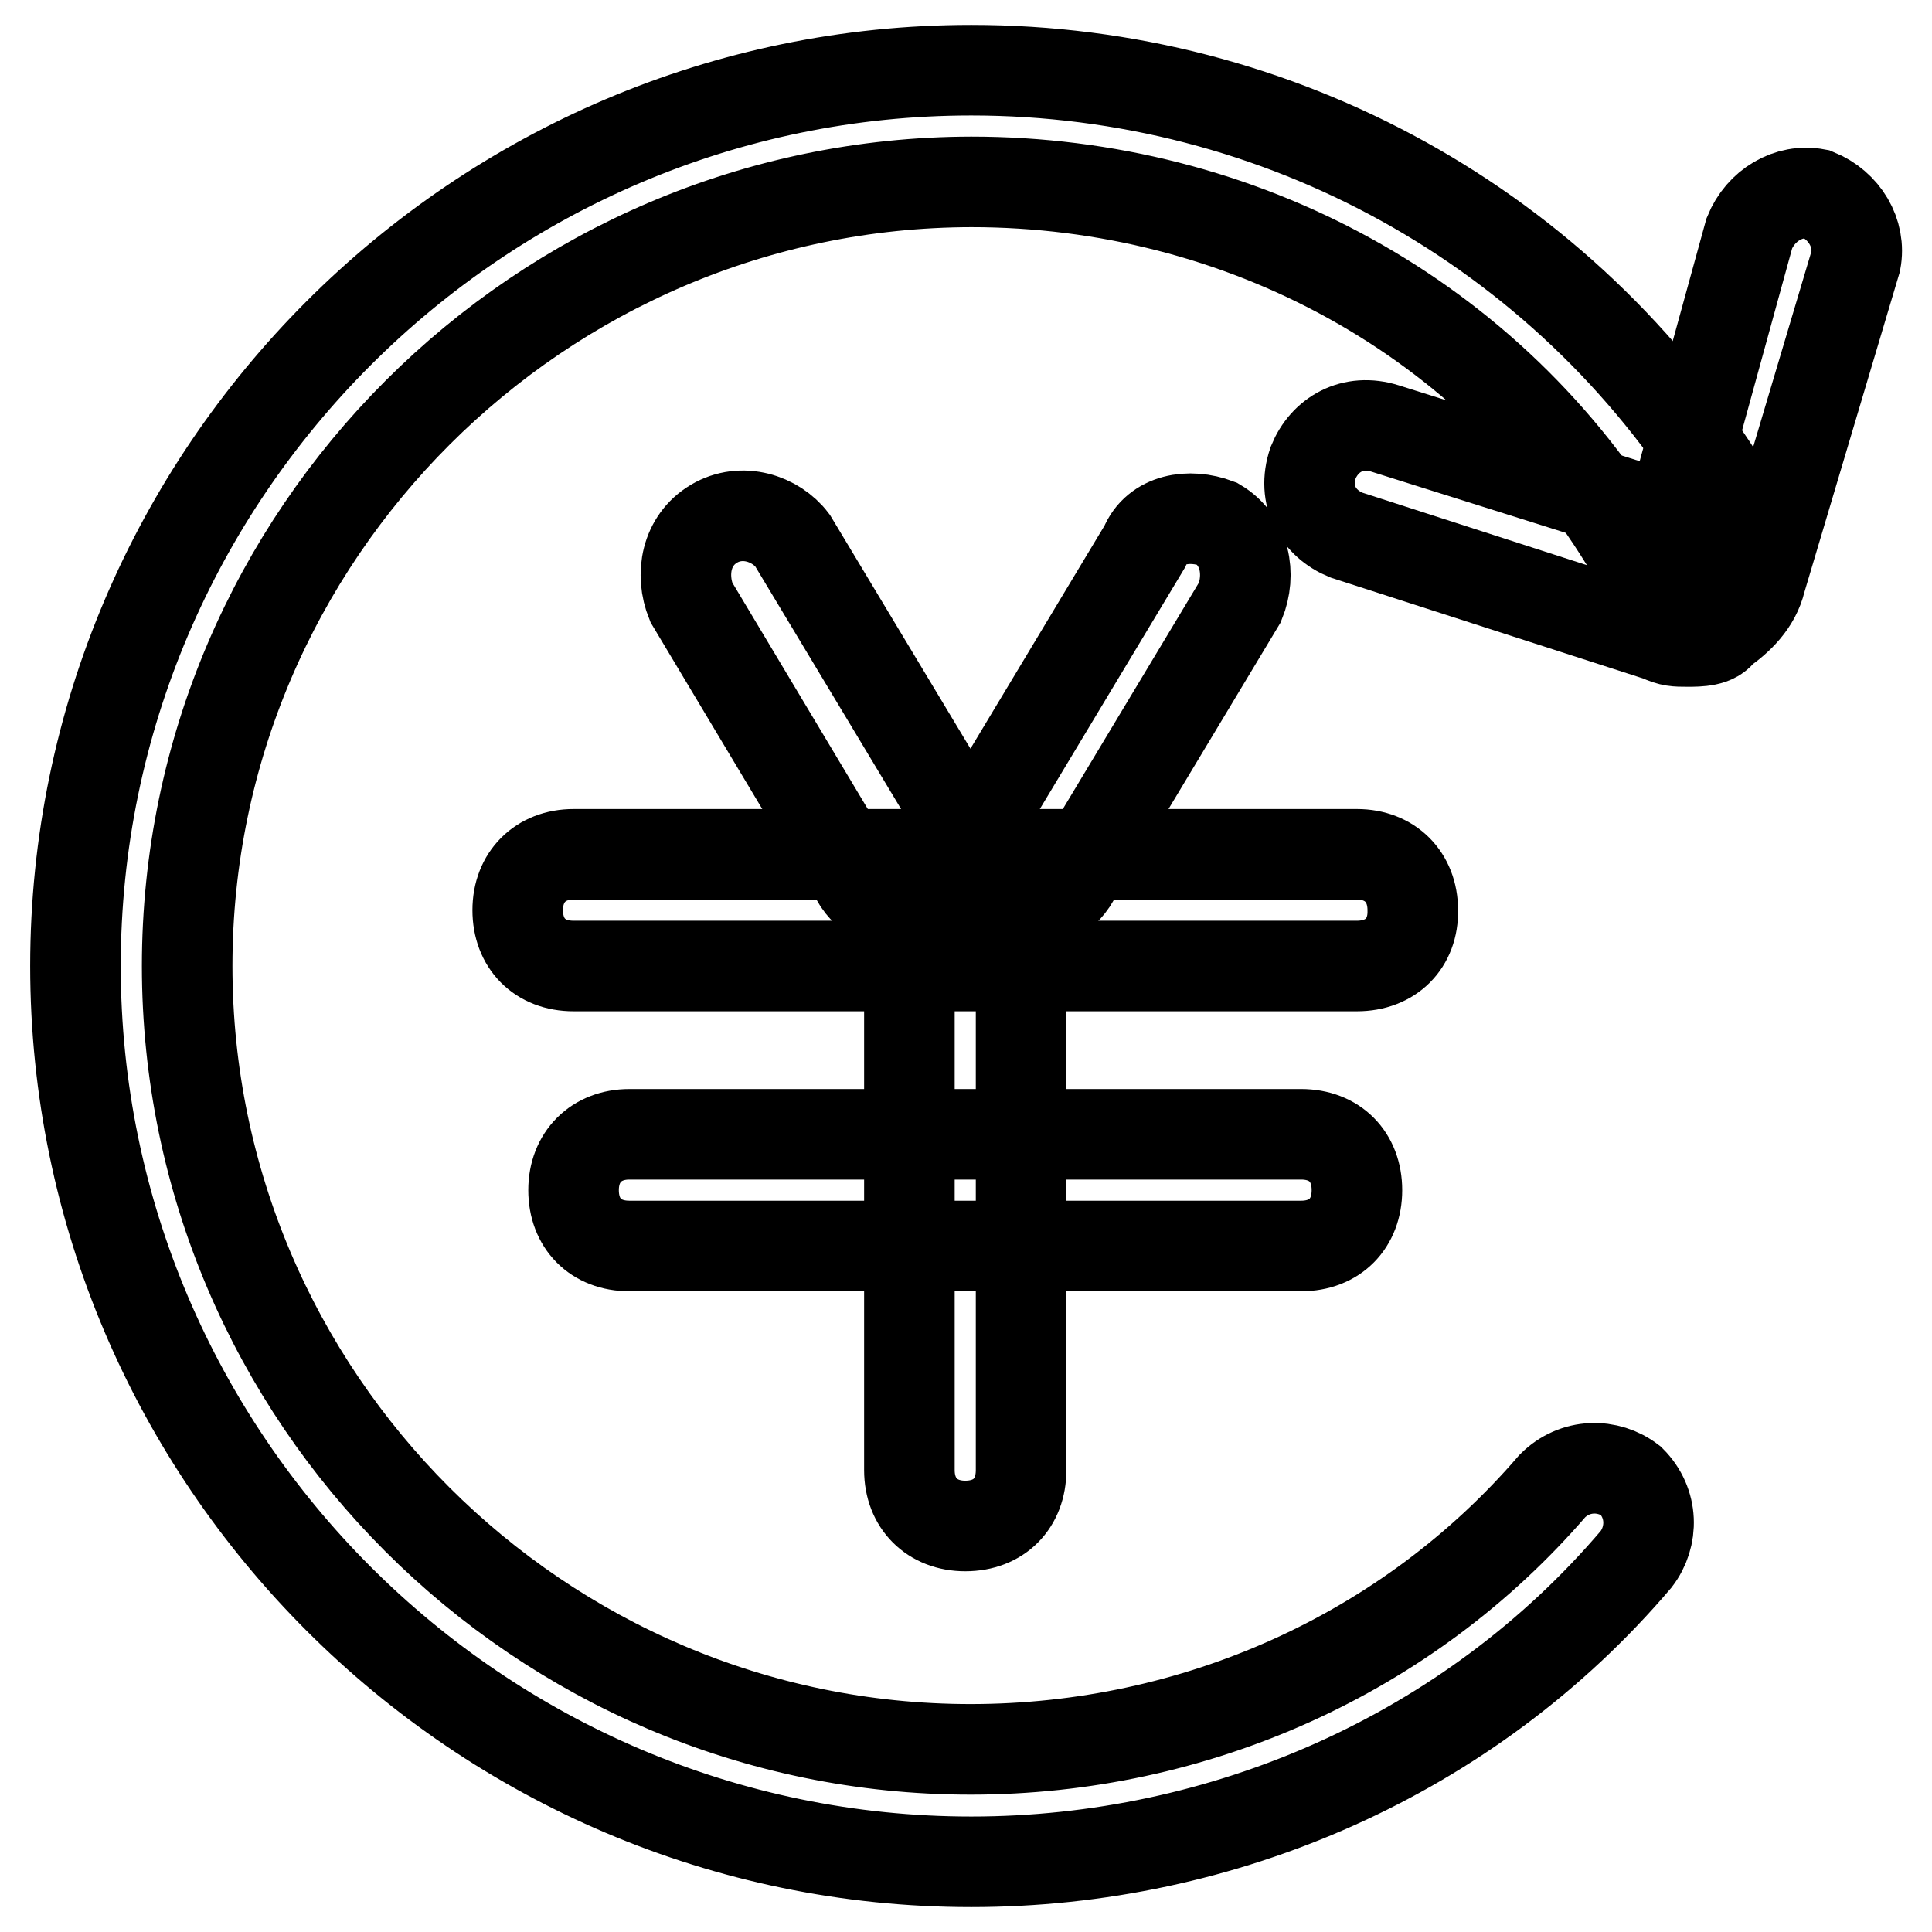
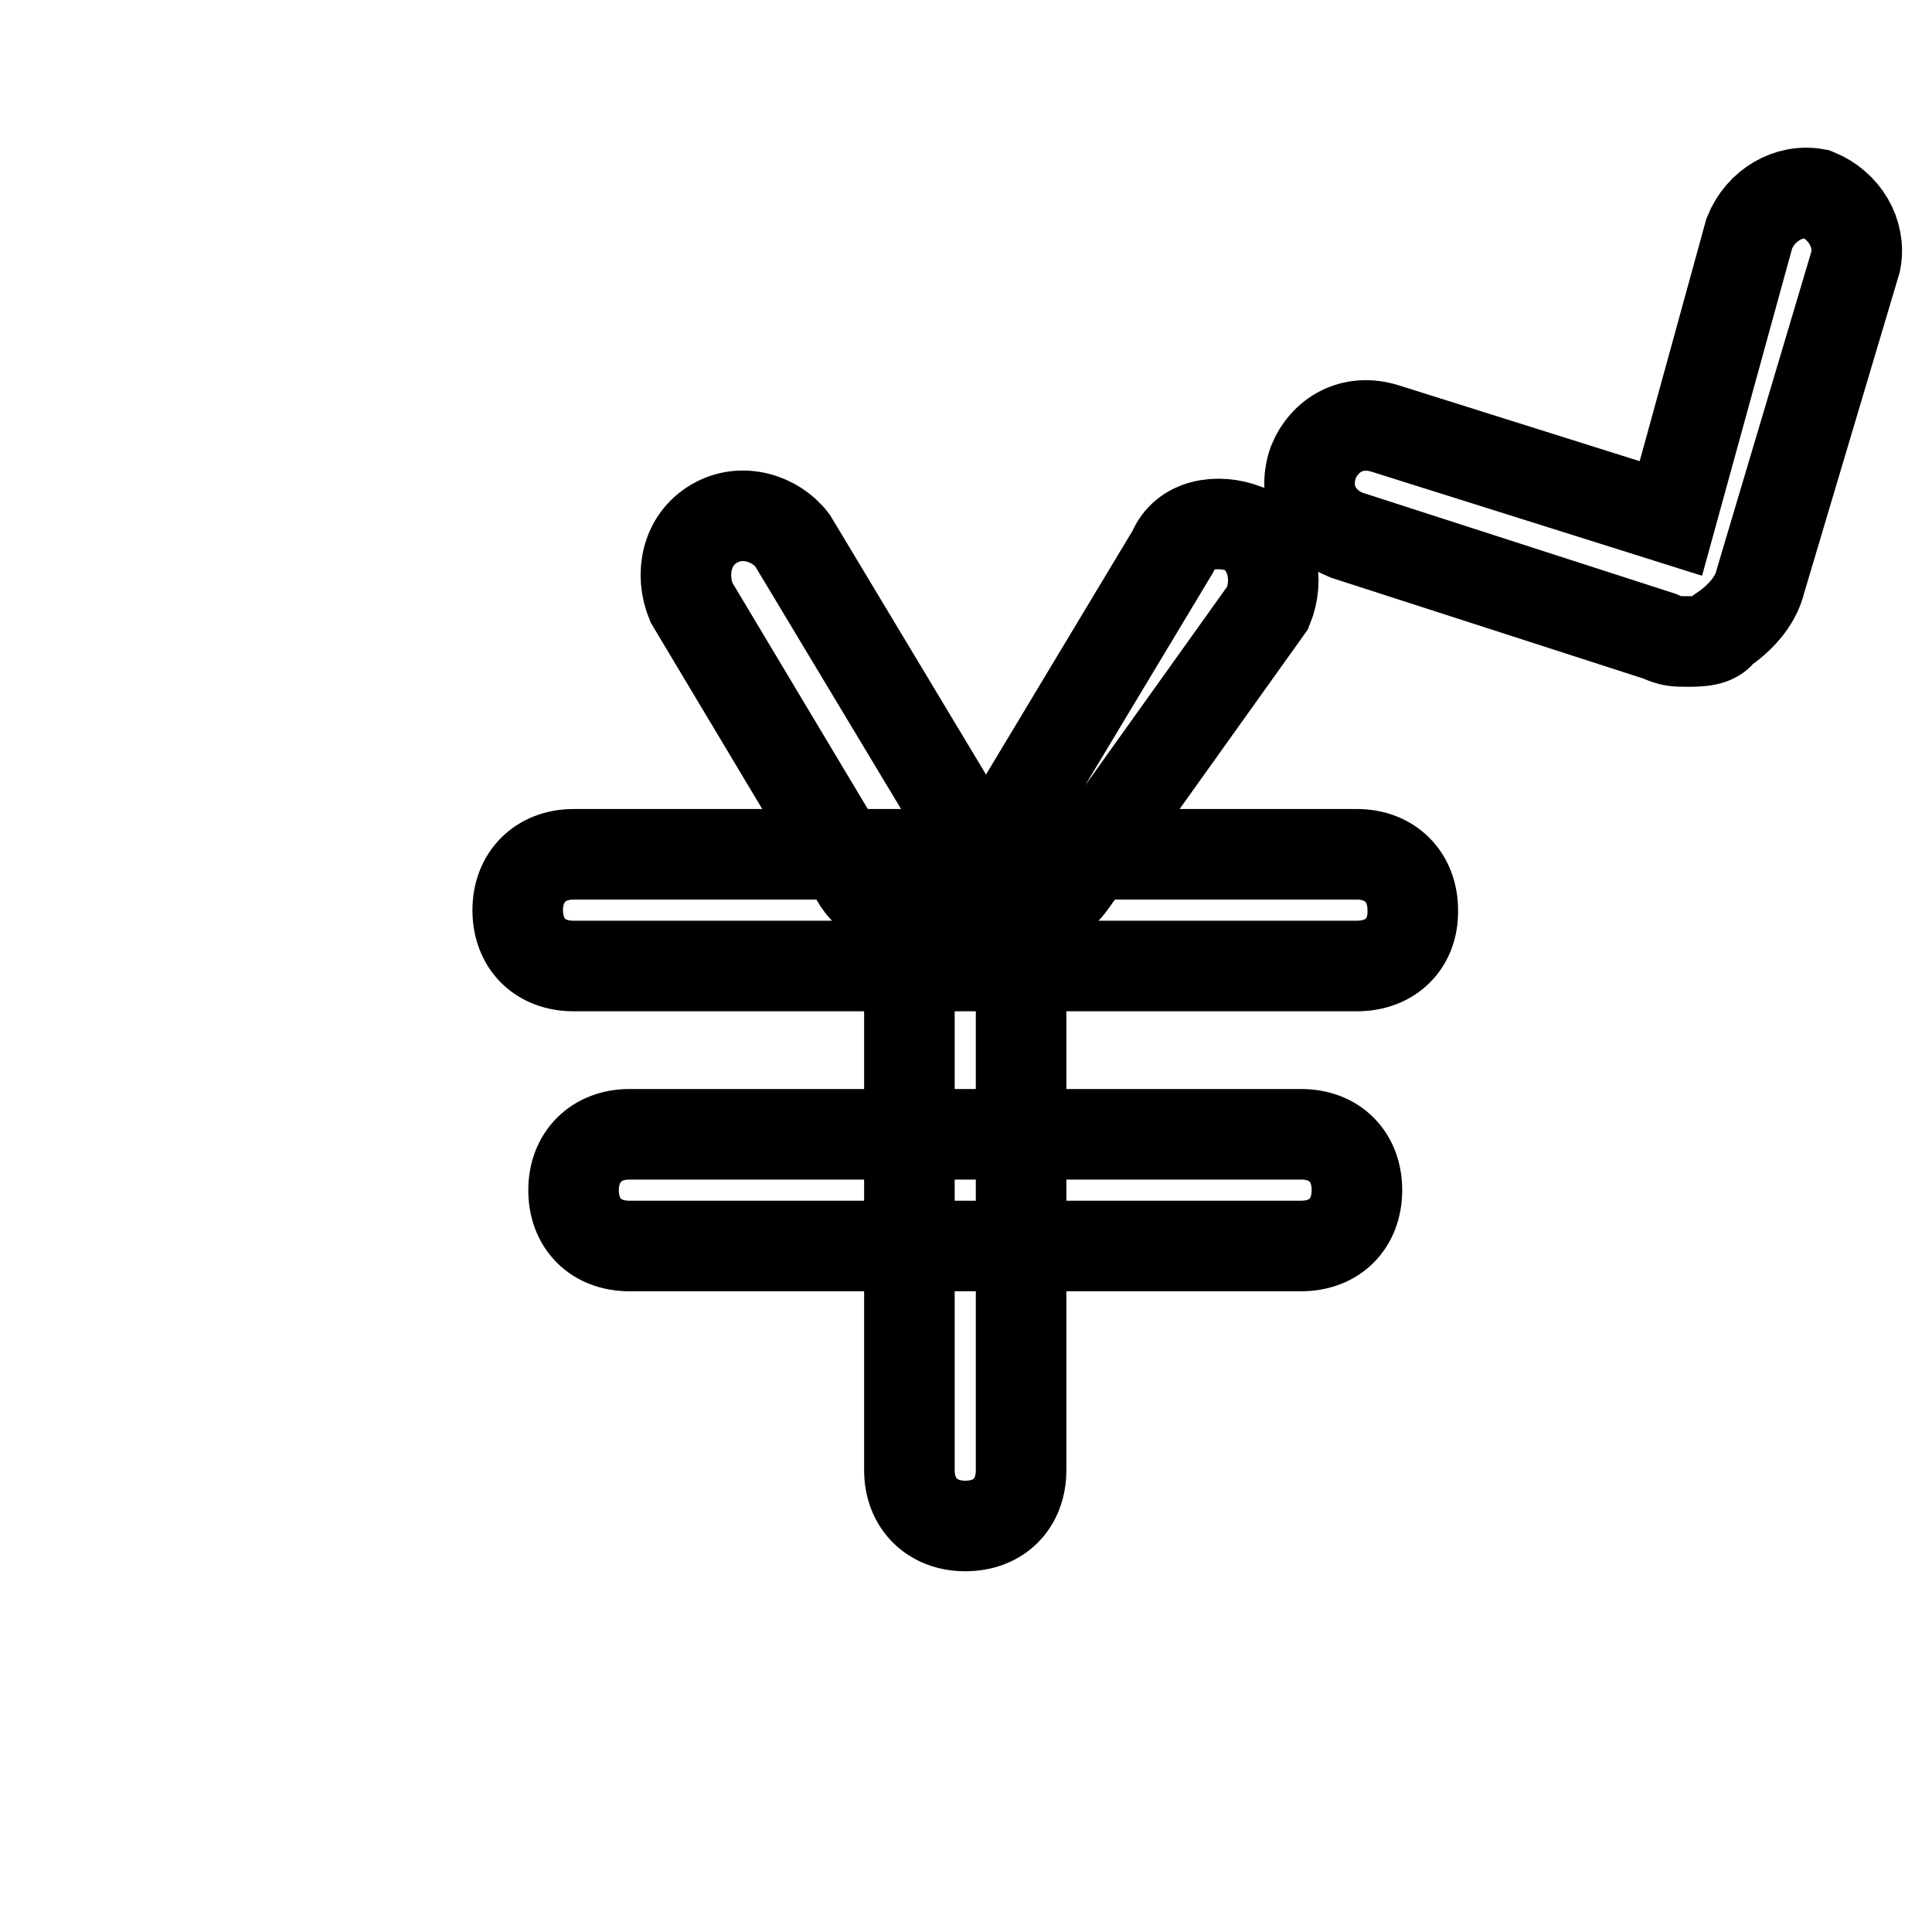
<svg xmlns="http://www.w3.org/2000/svg" version="1.1" x="0px" y="0px" viewBox="0 0 256 256" enable-background="new 0 0 256 256" xml:space="preserve">
  <g>
-     <path stroke-width="12" fill-opacity="0" stroke="#000000" d="M128.7,246.7C63.4,246.7,10,193.3,10,128C10,62.7,63.4,9.3,128.7,9.3c40.8,0,78.6,20.8,100.1,55.6 c2.2,3.7,1.5,8.2-2.2,10.4c-3.7,2.2-8.2,1.5-10.4-2.2c-18.5-31.2-51.9-49-87.5-49C71.6,24.2,24.8,70.9,24.8,128 c0,57.1,46.7,103.8,103.8,103.8c29.7,0,57.9-12.6,77.1-34.9c3-3,7.4-3,10.4-0.7c3,3,3,7.4,0.7,10.4 C194.7,232.6,162,246.7,128.7,246.7L128.7,246.7z" />
    <path stroke-width="12" fill-opacity="0" stroke="#000000" d="M223.6,85c-1.5,0-2.2,0-3.7-0.7l-41.5-13.4c-3.7-1.5-5.9-5.2-4.4-9.6c1.5-3.7,5.2-5.9,9.6-4.5l37.8,11.9 l10.4-37.8c1.5-3.7,5.2-5.9,8.9-5.2c3.7,1.5,5.9,5.2,5.2,8.9l-12.6,42.3c-0.7,3-3,5.2-5.2,6.7C227.3,85,225.1,85,223.6,85z  M179.8,128H76c-4.5,0-7.4-3-7.4-7.4c0-4.4,3-7.4,7.4-7.4h103.8c4.4,0,7.4,3,7.4,7.4C187.3,125,184.3,128,179.8,128z" />
    <path stroke-width="12" fill-opacity="0" stroke="#000000" d="M127.9,202.2c-4.4,0-7.4-3-7.4-7.4v-74.2c0-4.4,3-7.4,7.4-7.4c4.5,0,7.4,3,7.4,7.4v74.2 C135.3,199.2,132.4,202.2,127.9,202.2z" />
    <path stroke-width="12" fill-opacity="0" stroke="#000000" d="M172.4,165.1h-89c-4.5,0-7.4-3-7.4-7.4s3-7.4,7.4-7.4h89c4.5,0,7.4,3,7.4,7.4S176.9,165.1,172.4,165.1z  M120.5,120.6c-2.2,0-5.2-1.5-6.7-3.7L91.6,79.8c-1.5-3.7-0.7-8.2,3-10.4c3.7-2.2,8.2-0.7,10.4,2.2l22.3,37.1 c2.2,3.7,0.7,8.2-2.2,10.4C123.5,120.6,122,120.6,120.5,120.6z" />
-     <path stroke-width="12" fill-opacity="0" stroke="#000000" d="M135.3,120.6c-1.5,0-3,0-3.7-0.7c-3.7-2.2-4.5-6.7-2.2-10.4l22.3-37.1c1.5-3.7,5.9-4.4,9.6-3 c3.7,2.2,4.5,6.7,3,10.4L142,116.9C140.5,119.1,137.6,120.6,135.3,120.6z" />
+     <path stroke-width="12" fill-opacity="0" stroke="#000000" d="M135.3,120.6c-3.7-2.2-4.5-6.7-2.2-10.4l22.3-37.1c1.5-3.7,5.9-4.4,9.6-3 c3.7,2.2,4.5,6.7,3,10.4L142,116.9C140.5,119.1,137.6,120.6,135.3,120.6z" />
  </g>
</svg>